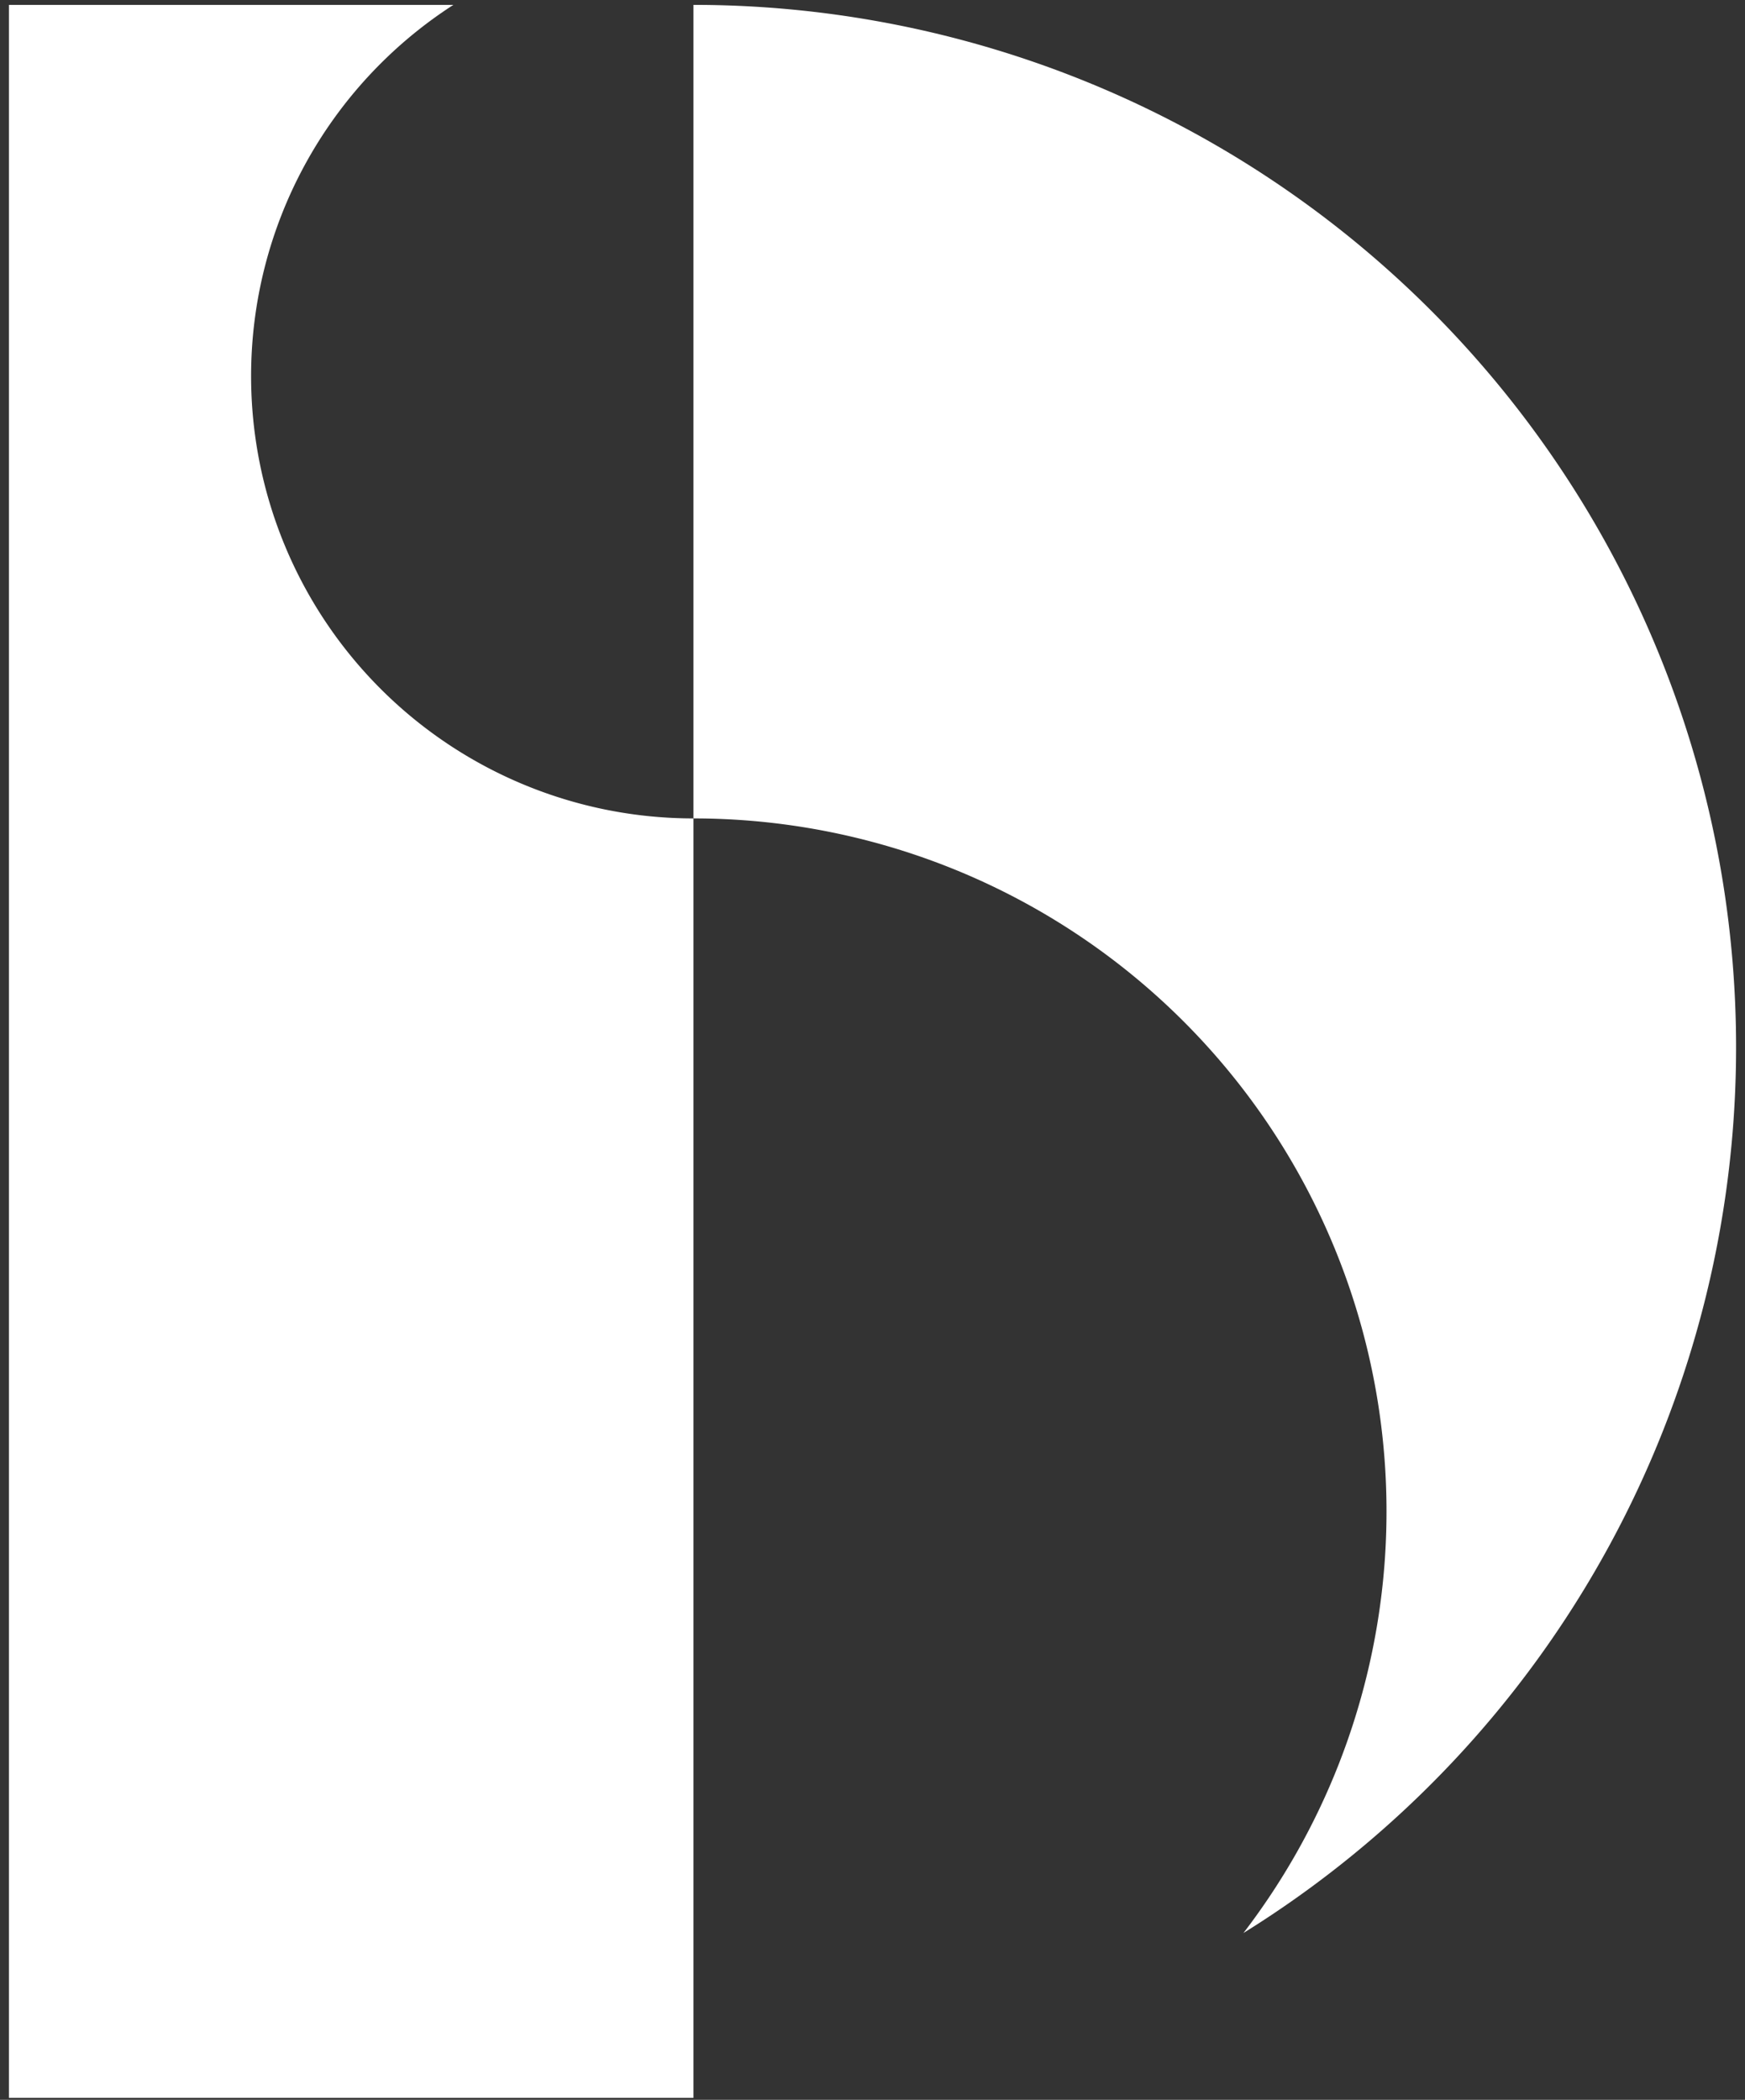
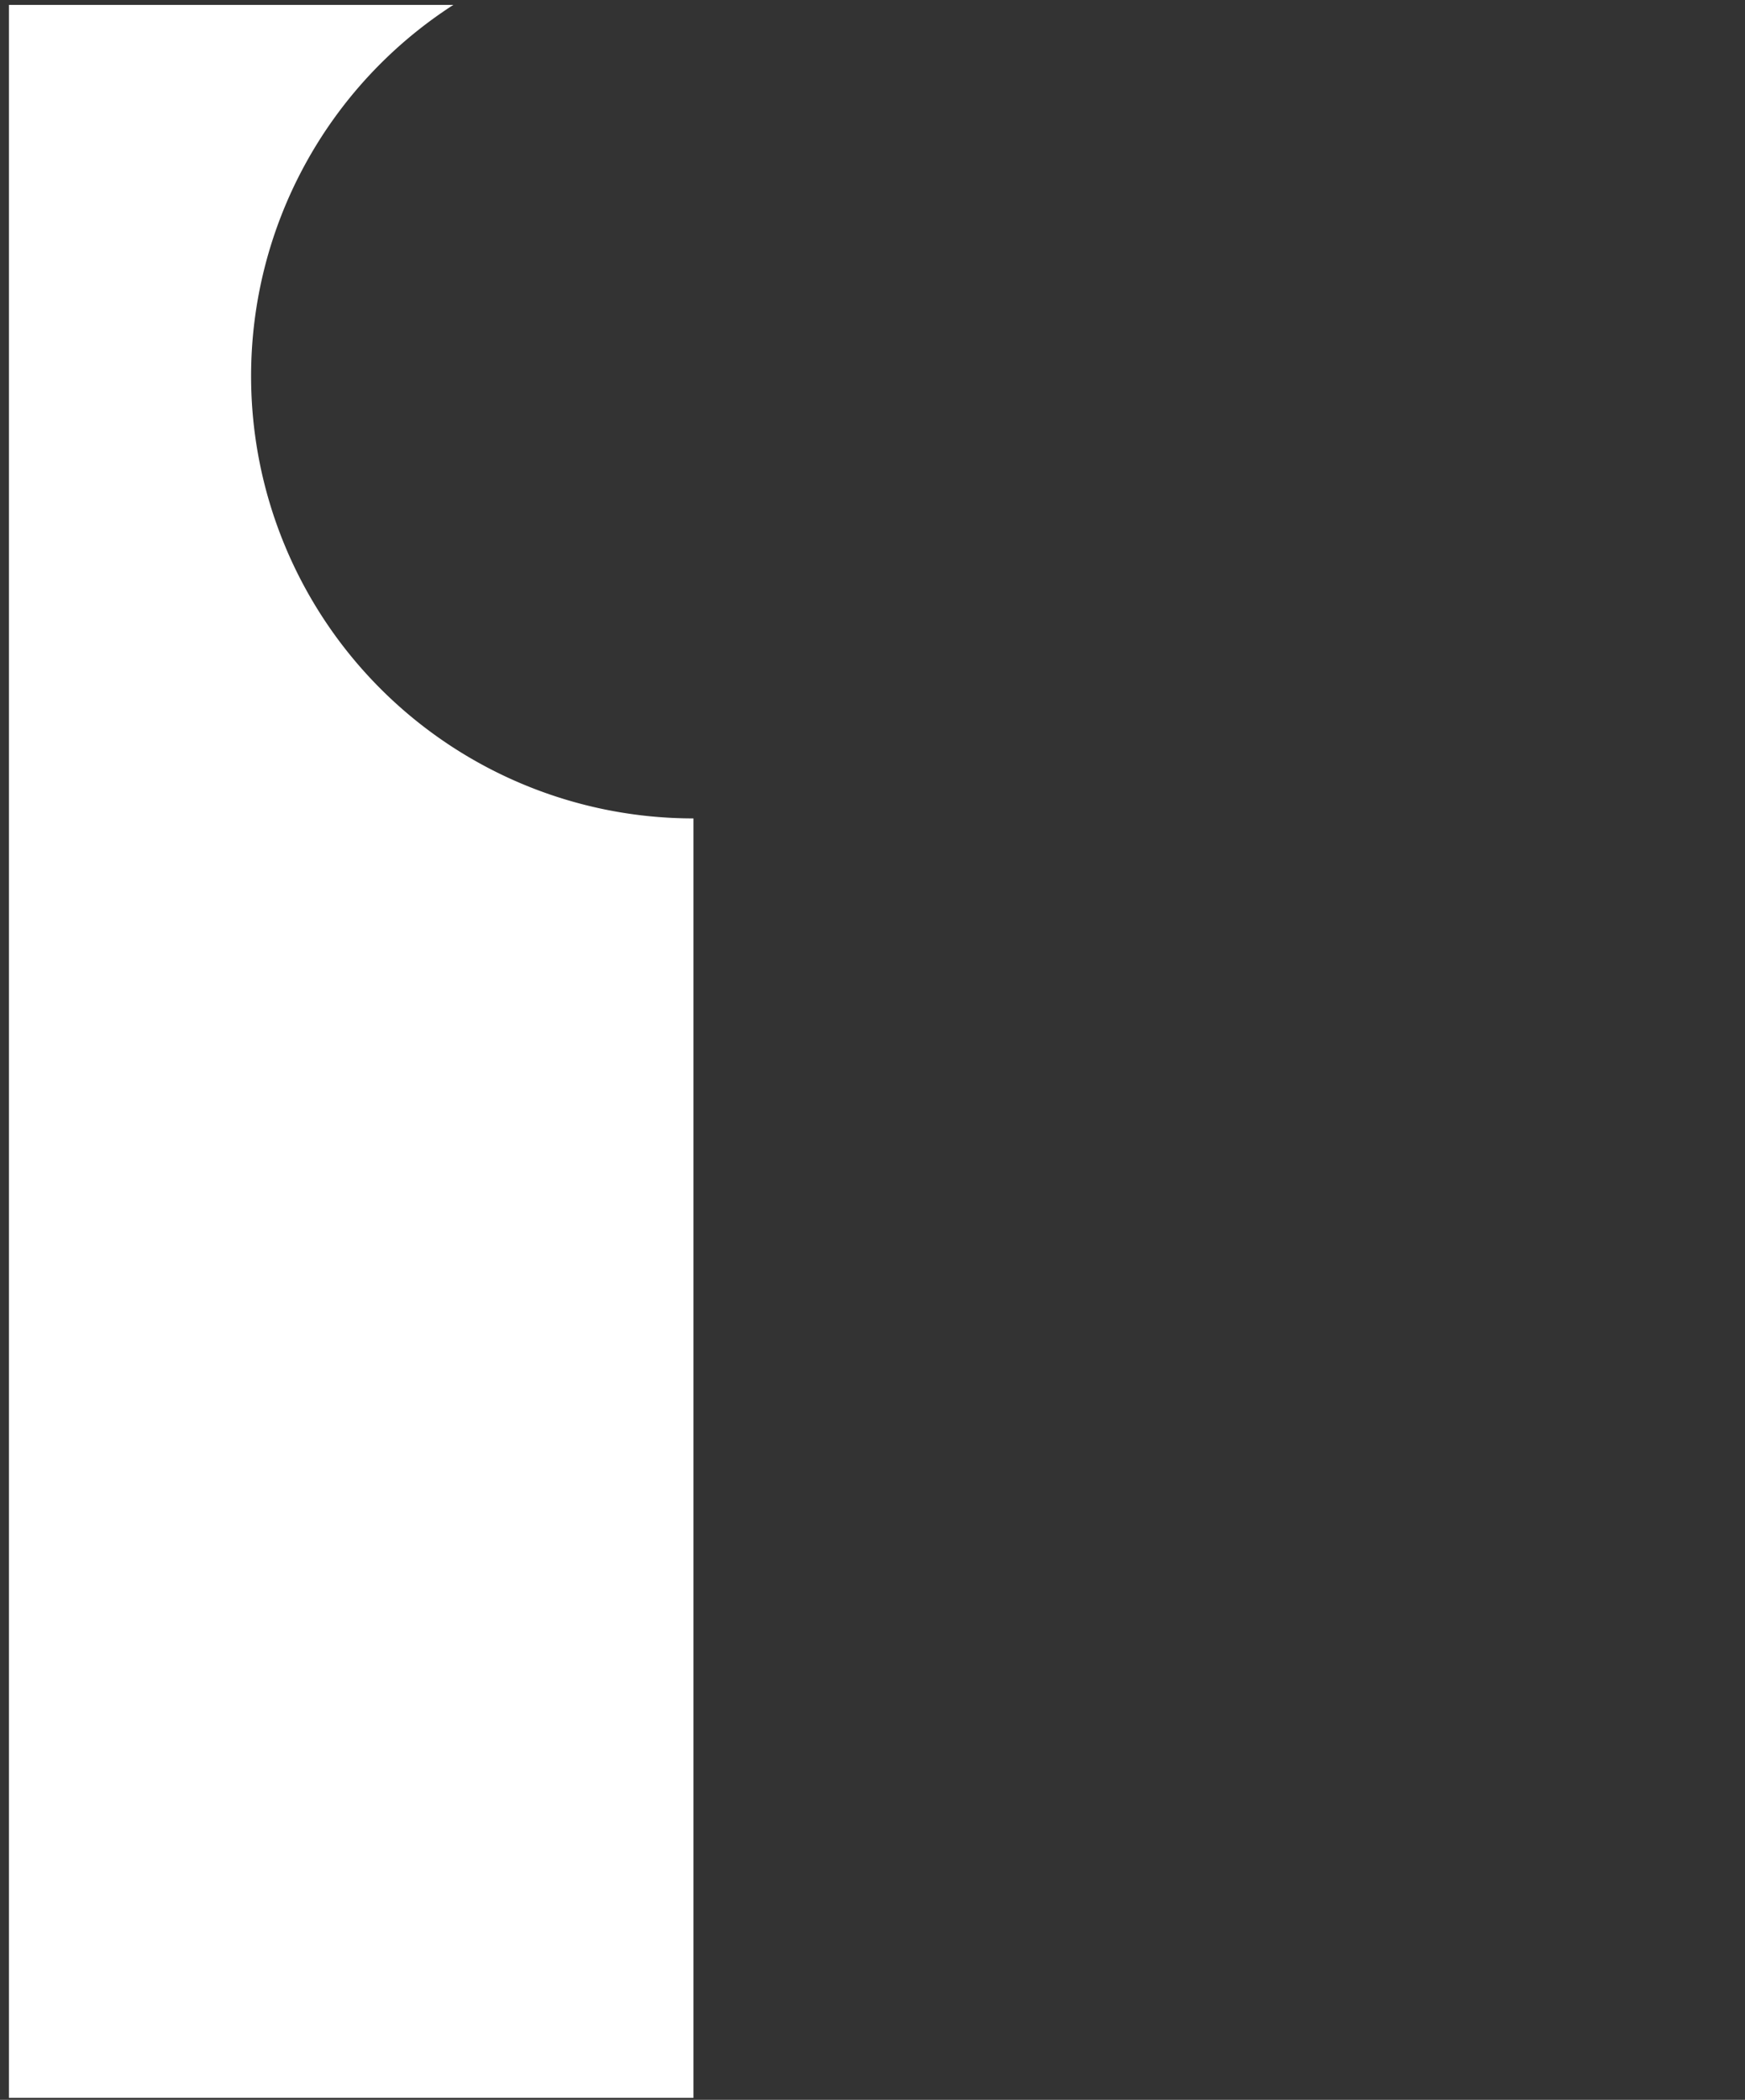
<svg xmlns="http://www.w3.org/2000/svg" viewBox="0 0 172 207">
  <rect x="0" y="0" width="172" height="207" fill="#333333" stroke="none" />
  <defs>
    <style>
      .a {
        fill: #fff;
      }
    </style>
  </defs>
  <g>
-     <path class="a" d="M68.35.48v80.2a68.31,68.31,0,0,1,54.21,109.88A102.77,102.77,0,0,0,68.35.48Z" />
    <path class="a" d="M24.75,37.08A43.54,43.54,0,0,1,44.69.48H.88V206.81H68.35V80.68A43.6,43.6,0,0,1,24.75,37.08Z" />
  </g>
</svg>